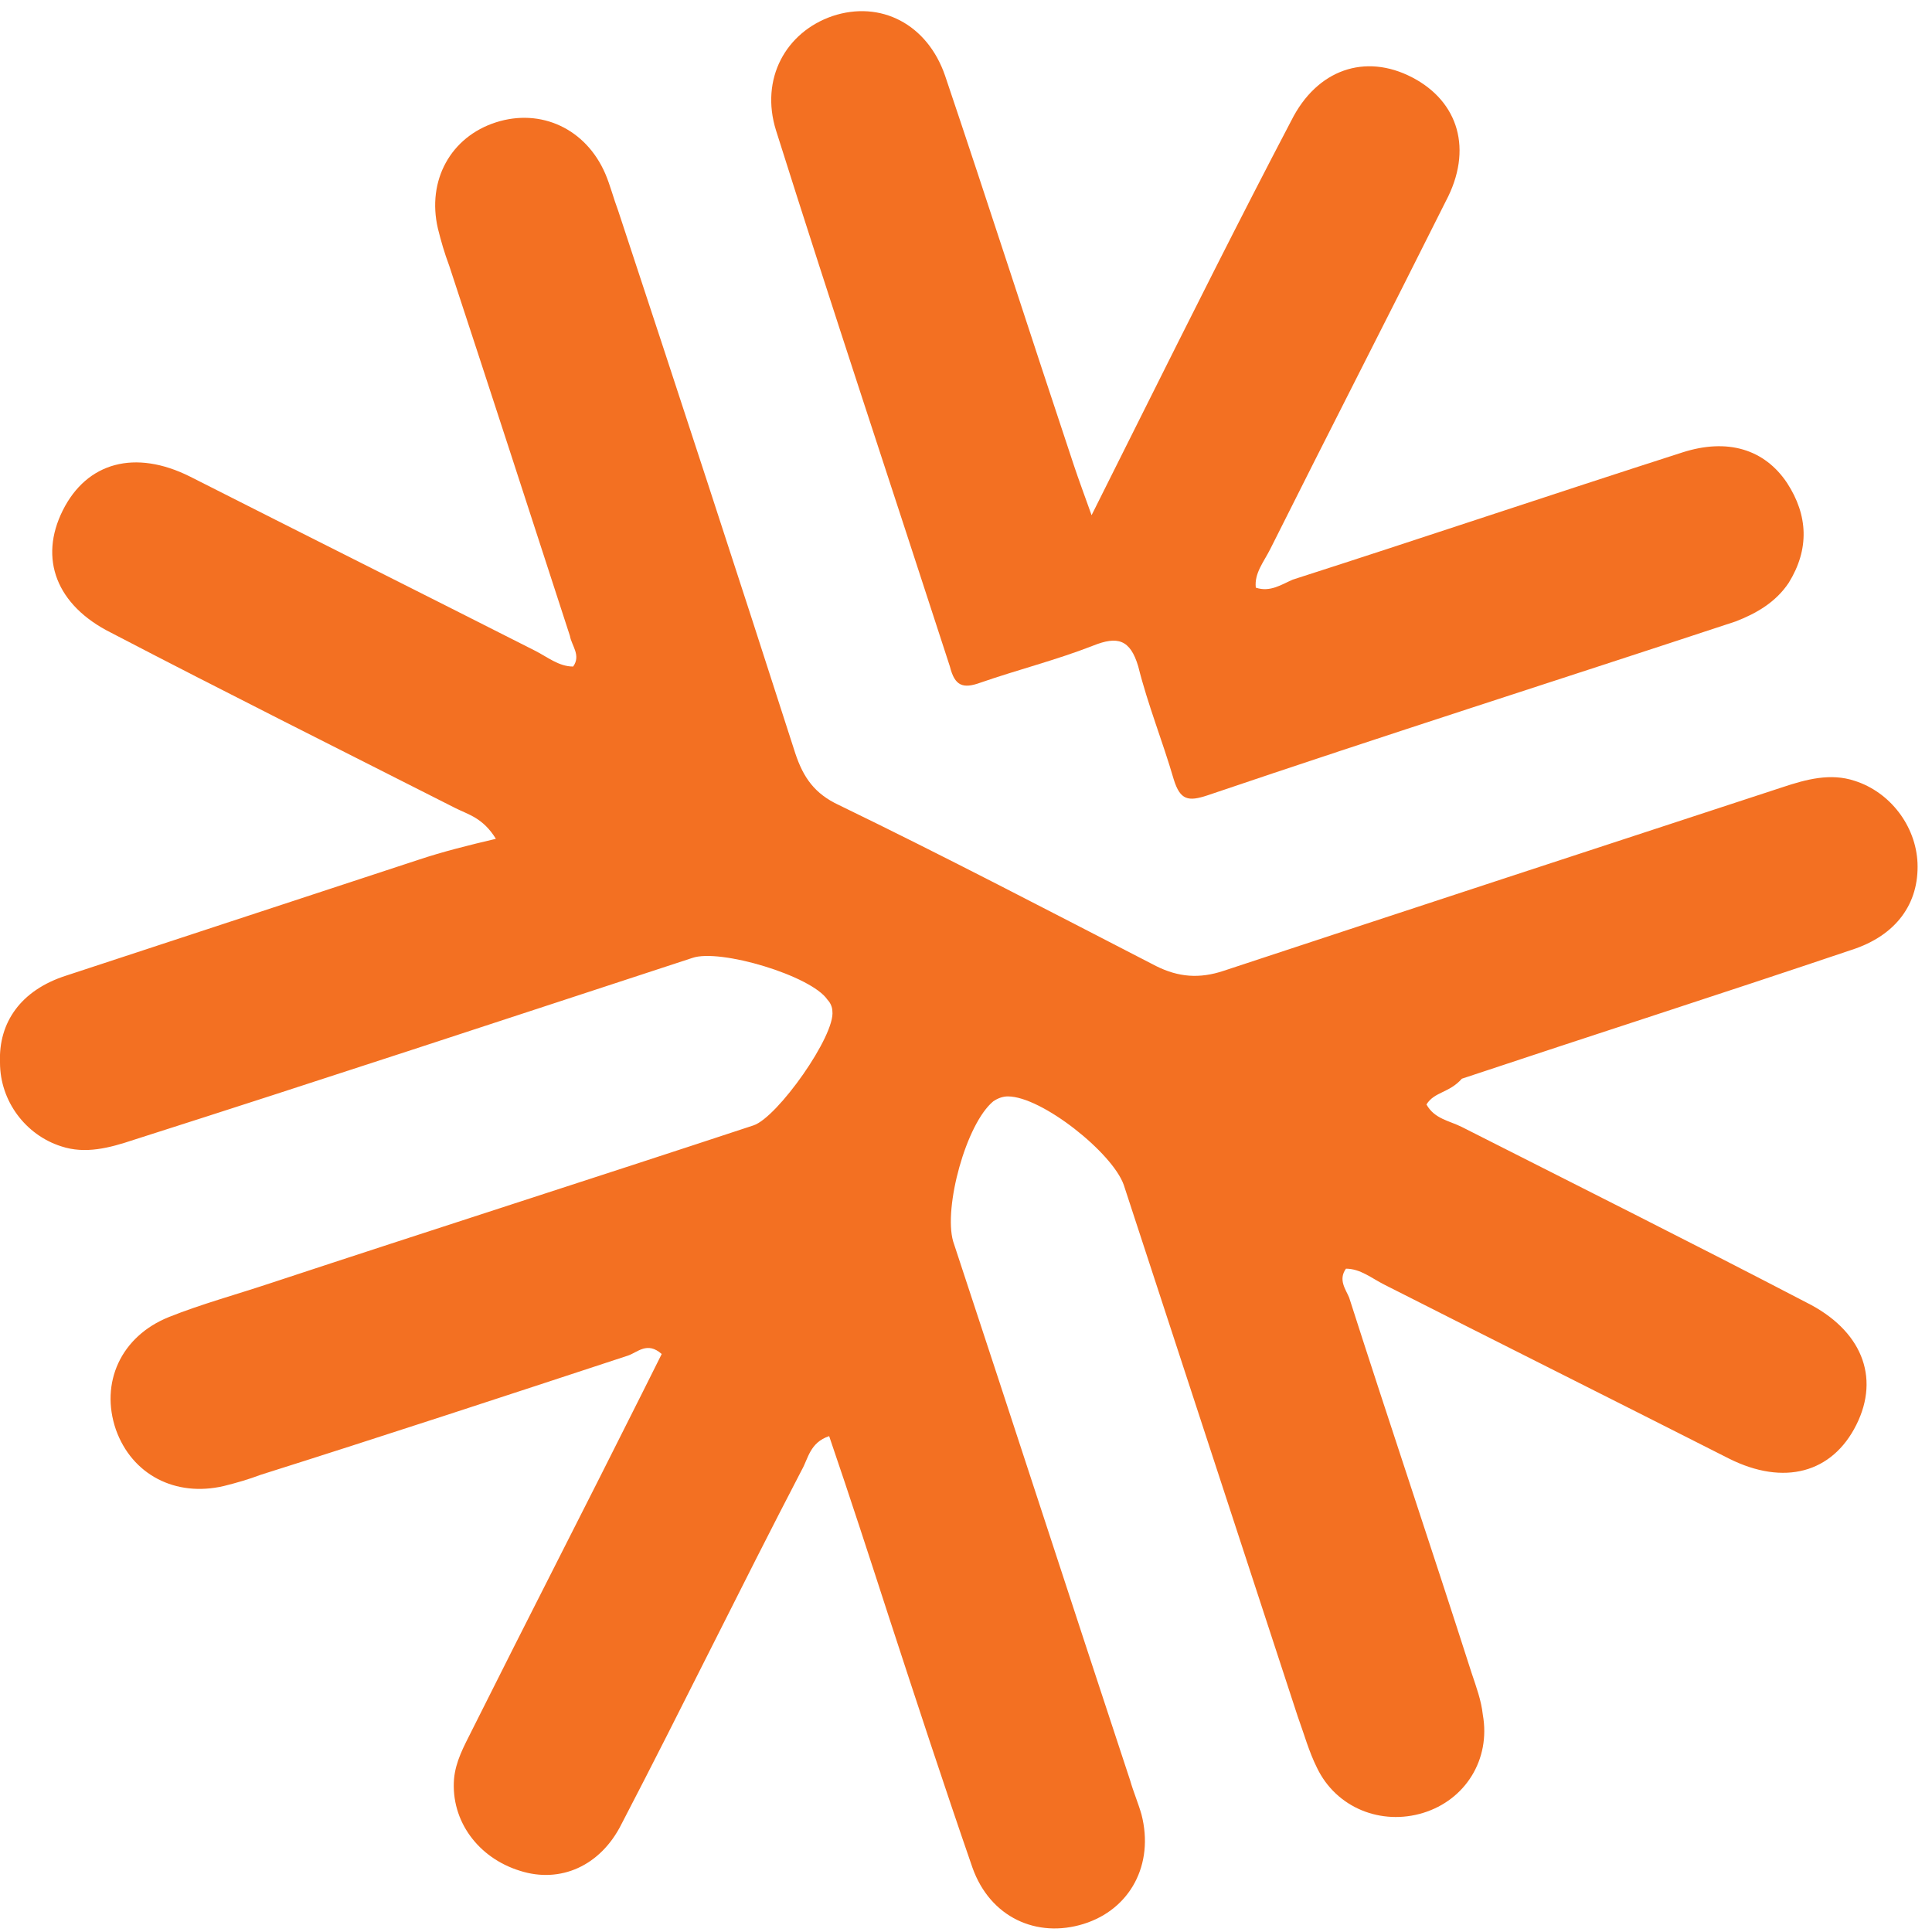
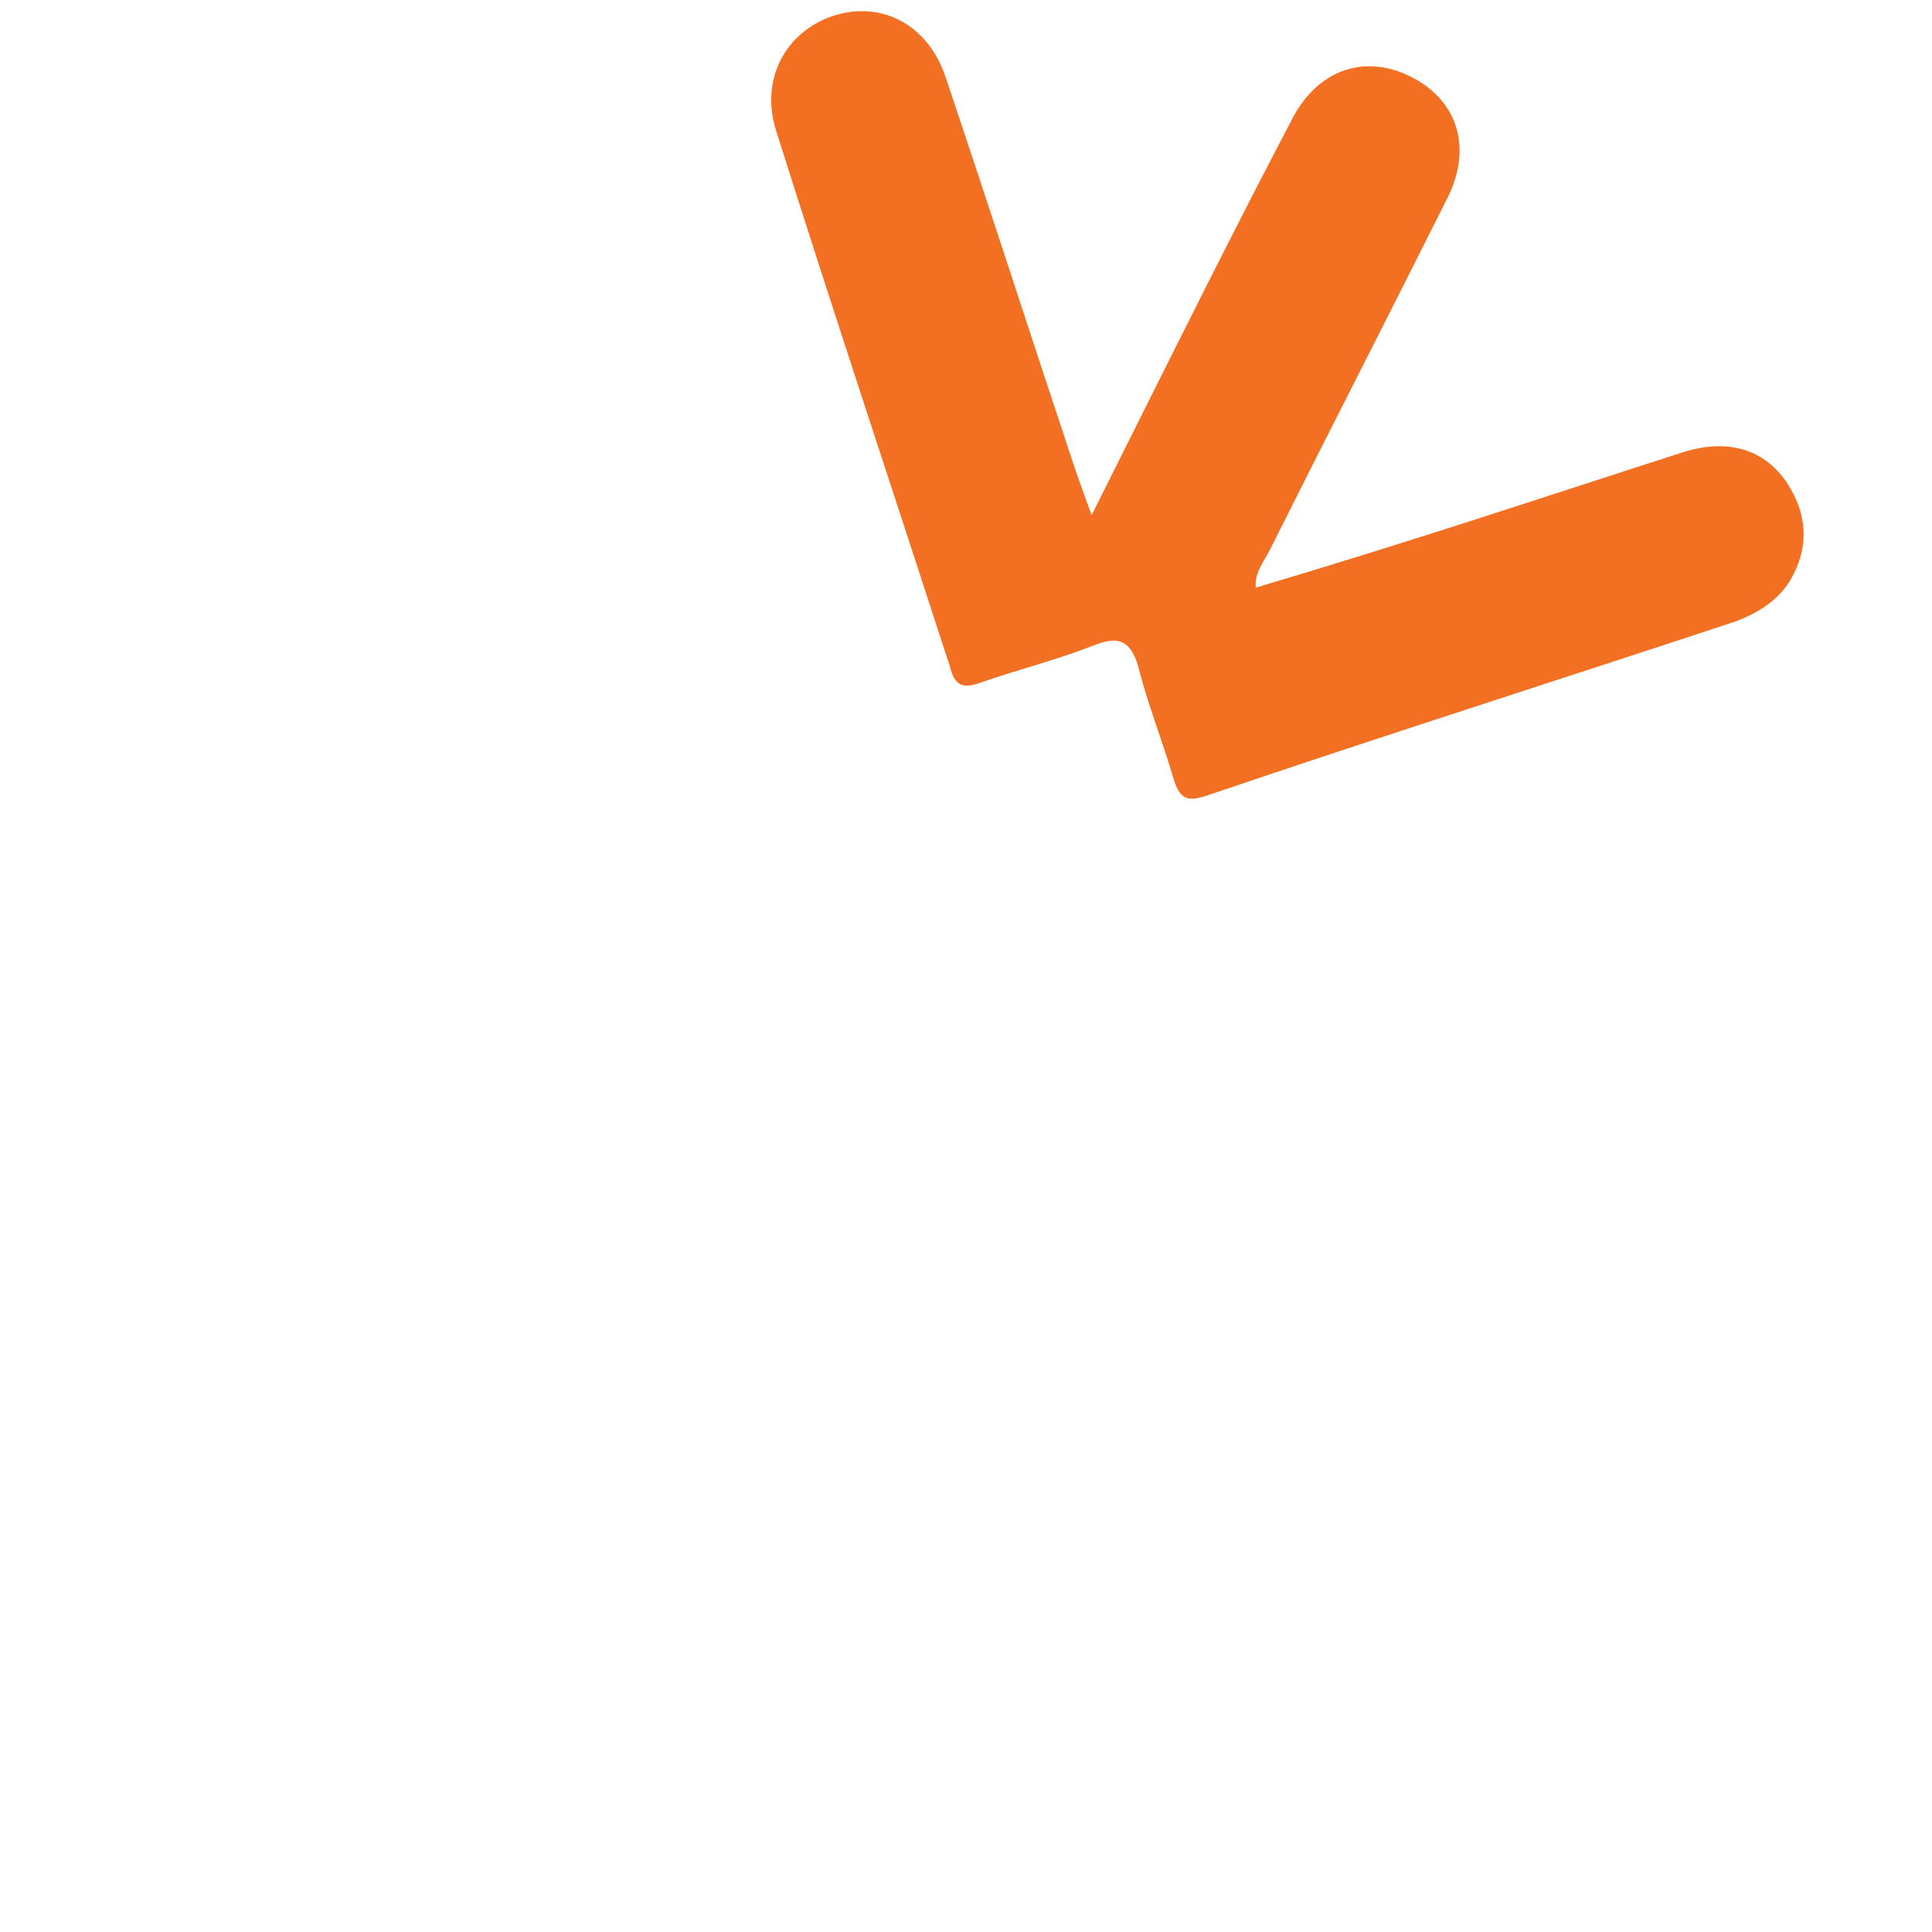
<svg xmlns="http://www.w3.org/2000/svg" width="120" height="120" viewBox="0 0 120 120" fill="none">
-   <path d="M88.6 68.6C89.1 69.5 90 69.6 90.8 70C97.9 73.6 105.1 77.2 112.2 80.9C115.6 82.6 116.8 85.5 115.3 88.5C113.8 91.5 110.8 92.3 107.4 90.6C100.3 87 93.1 83.4 86 79.8C85.2 79.4 84.5 78.8 83.6 78.8C83.1 79.5 83.6 80.1 83.8 80.6C86.3 88.4 88.9 96.1 91.4 103.9C91.7 104.8 92 105.6 92.1 106.5C92.6 109.3 91 111.8 88.4 112.6C85.8 113.4 83 112.3 81.8 109.8C81.3 108.8 81 107.7 80.6 106.6C77 95.6 73.4 84.6 69.8 73.6C69.1 71.6 64.7 68.1 62.6 68.1C62.3 68.1 62 68.2 61.7 68.4C60 69.8 58.6 75 59.2 77.1C62.9 88.3 66.5 99.4 70.2 110.6C70.4 111.3 70.7 112 70.9 112.7C71.7 115.8 70.2 118.6 67.3 119.5C64.4 120.4 61.5 119.1 60.4 116C58.6 110.8 56.9 105.6 55.2 100.4C54 96.7 52.8 93 51.5 89.2C50.3 89.6 50.2 90.6 49.8 91.3C46 98.6 42.4 106 38.6 113.3C37.3 115.9 34.8 117 32.3 116.2C29.7 115.4 28 113.1 28.2 110.5C28.3 109.4 28.8 108.5 29.3 107.5C32.8 100.5 36.4 93.5 39.9 86.5C40.3 85.7 40.7 84.9 41.1 84.1C40.2 83.3 39.6 84 39 84.2C31.4 86.7 23.8 89.2 16.2 91.6C15.4 91.9 14.7 92.1 13.9 92.3C10.9 93 8.2 91.6 7.2 88.8C6.2 85.9 7.5 83 10.5 81.8C12.5 81 14.7 80.4 16.8 79.7C26.8 76.4 36.8 73.2 46.8 69.9C48.3 69.4 51.9 64.3 51.7 62.8C51.7 62.6 51.6 62.3 51.4 62.1C50.4 60.6 44.7 58.9 43 59.5C31.4 63.3 19.9 67.1 8.3 70.8C6.8 71.3 5.3 71.7 3.8 71.2C1.6 70.5 0 68.4 0 66C-0.1 63.5 1.3 61.5 4.1 60.6C11.4 58.2 18.7 55.8 26 53.4C27.5 52.9 29.1 52.5 30.8 52.1C30 50.8 29.1 50.6 28.3 50.2C21.2 46.6 14 43 6.9 39.3C3.5 37.6 2.4 34.7 3.9 31.7C5.4 28.7 8.4 27.9 11.8 29.6C18.9 33.2 26.1 36.8 33.2 40.4C34 40.8 34.7 41.4 35.6 41.4C36.1 40.7 35.5 40.1 35.4 39.5C32.9 31.8 30.4 24.1 27.9 16.5C27.6 15.7 27.4 15 27.2 14.2C26.5 11.2 28 8.5 30.8 7.6C33.6 6.7 36.4 8 37.6 10.8C37.9 11.5 38.1 12.3 38.4 13.1C42.1 24.3 45.8 35.6 49.4 46.8C49.9 48.3 50.6 49.3 52.1 50C58.7 53.2 65.2 56.6 71.8 60C73.2 60.7 74.5 60.8 76 60.3C87.5 56.5 99.1 52.7 110.7 48.9C112.2 48.4 113.7 48 115.2 48.5C117.4 49.2 119 51.3 119.1 53.6C119.2 56.1 117.8 58.1 115 59C107 61.7 98.9 64.3 90.8 67C90 67.9 89.1 67.8 88.6 68.6Z" fill="#F37022" />
-   <path d="M67.8 32C69 29.6 69.9 27.8 70.8 26C73.9 19.8 77 13.6 80.2 7.5C81.8 4.3 84.8 3.3 87.7 4.8C90.6 6.3 91.5 9.3 89.8 12.5C86.2 19.7 82.5 26.9 78.9 34.1C78.5 34.9 77.9 35.6 78 36.5C78.9 36.8 79.6 36.3 80.3 36C88.4 33.4 96.4 30.7 104.5 28.1C107.3 27.2 109.6 27.9 111 30C112.3 32 112.4 34.1 111.1 36.2C110.3 37.4 109.1 38.1 107.8 38.6C96.9 42.2 85.9 45.7 75 49.4C73.8 49.8 73.3 49.7 72.9 48.4C72.2 46 71.3 43.8 70.7 41.4C70.2 39.7 69.4 39.5 67.9 40.1C65.6 41 63.2 41.6 60.9 42.4C59.8 42.8 59.3 42.6 59 41.4C55.4 30.3 51.7 19.2 48.2 8.1C47.2 4.9 48.8 2 51.7 1C54.7 -3.5584e-05 57.6 1.5 58.7 4.7C61.4 12.7 64 20.8 66.7 28.9C67 29.8 67.3 30.6 67.8 32Z" fill="#F37022" />
+   <path d="M67.8 32C69 29.6 69.9 27.8 70.8 26C73.9 19.8 77 13.6 80.2 7.5C81.8 4.3 84.8 3.3 87.7 4.8C90.6 6.3 91.5 9.3 89.8 12.5C86.2 19.7 82.5 26.9 78.9 34.1C78.5 34.9 77.9 35.6 78 36.5C88.4 33.4 96.4 30.7 104.5 28.1C107.3 27.2 109.6 27.9 111 30C112.3 32 112.4 34.1 111.1 36.2C110.3 37.4 109.1 38.1 107.8 38.6C96.9 42.2 85.9 45.7 75 49.4C73.8 49.8 73.3 49.7 72.9 48.4C72.2 46 71.3 43.8 70.7 41.4C70.2 39.7 69.4 39.5 67.9 40.1C65.6 41 63.2 41.6 60.9 42.4C59.8 42.8 59.3 42.6 59 41.4C55.4 30.3 51.7 19.2 48.2 8.1C47.2 4.9 48.8 2 51.7 1C54.7 -3.5584e-05 57.6 1.5 58.7 4.7C61.4 12.7 64 20.8 66.7 28.9C67 29.8 67.3 30.6 67.8 32Z" fill="#F37022" />
</svg>